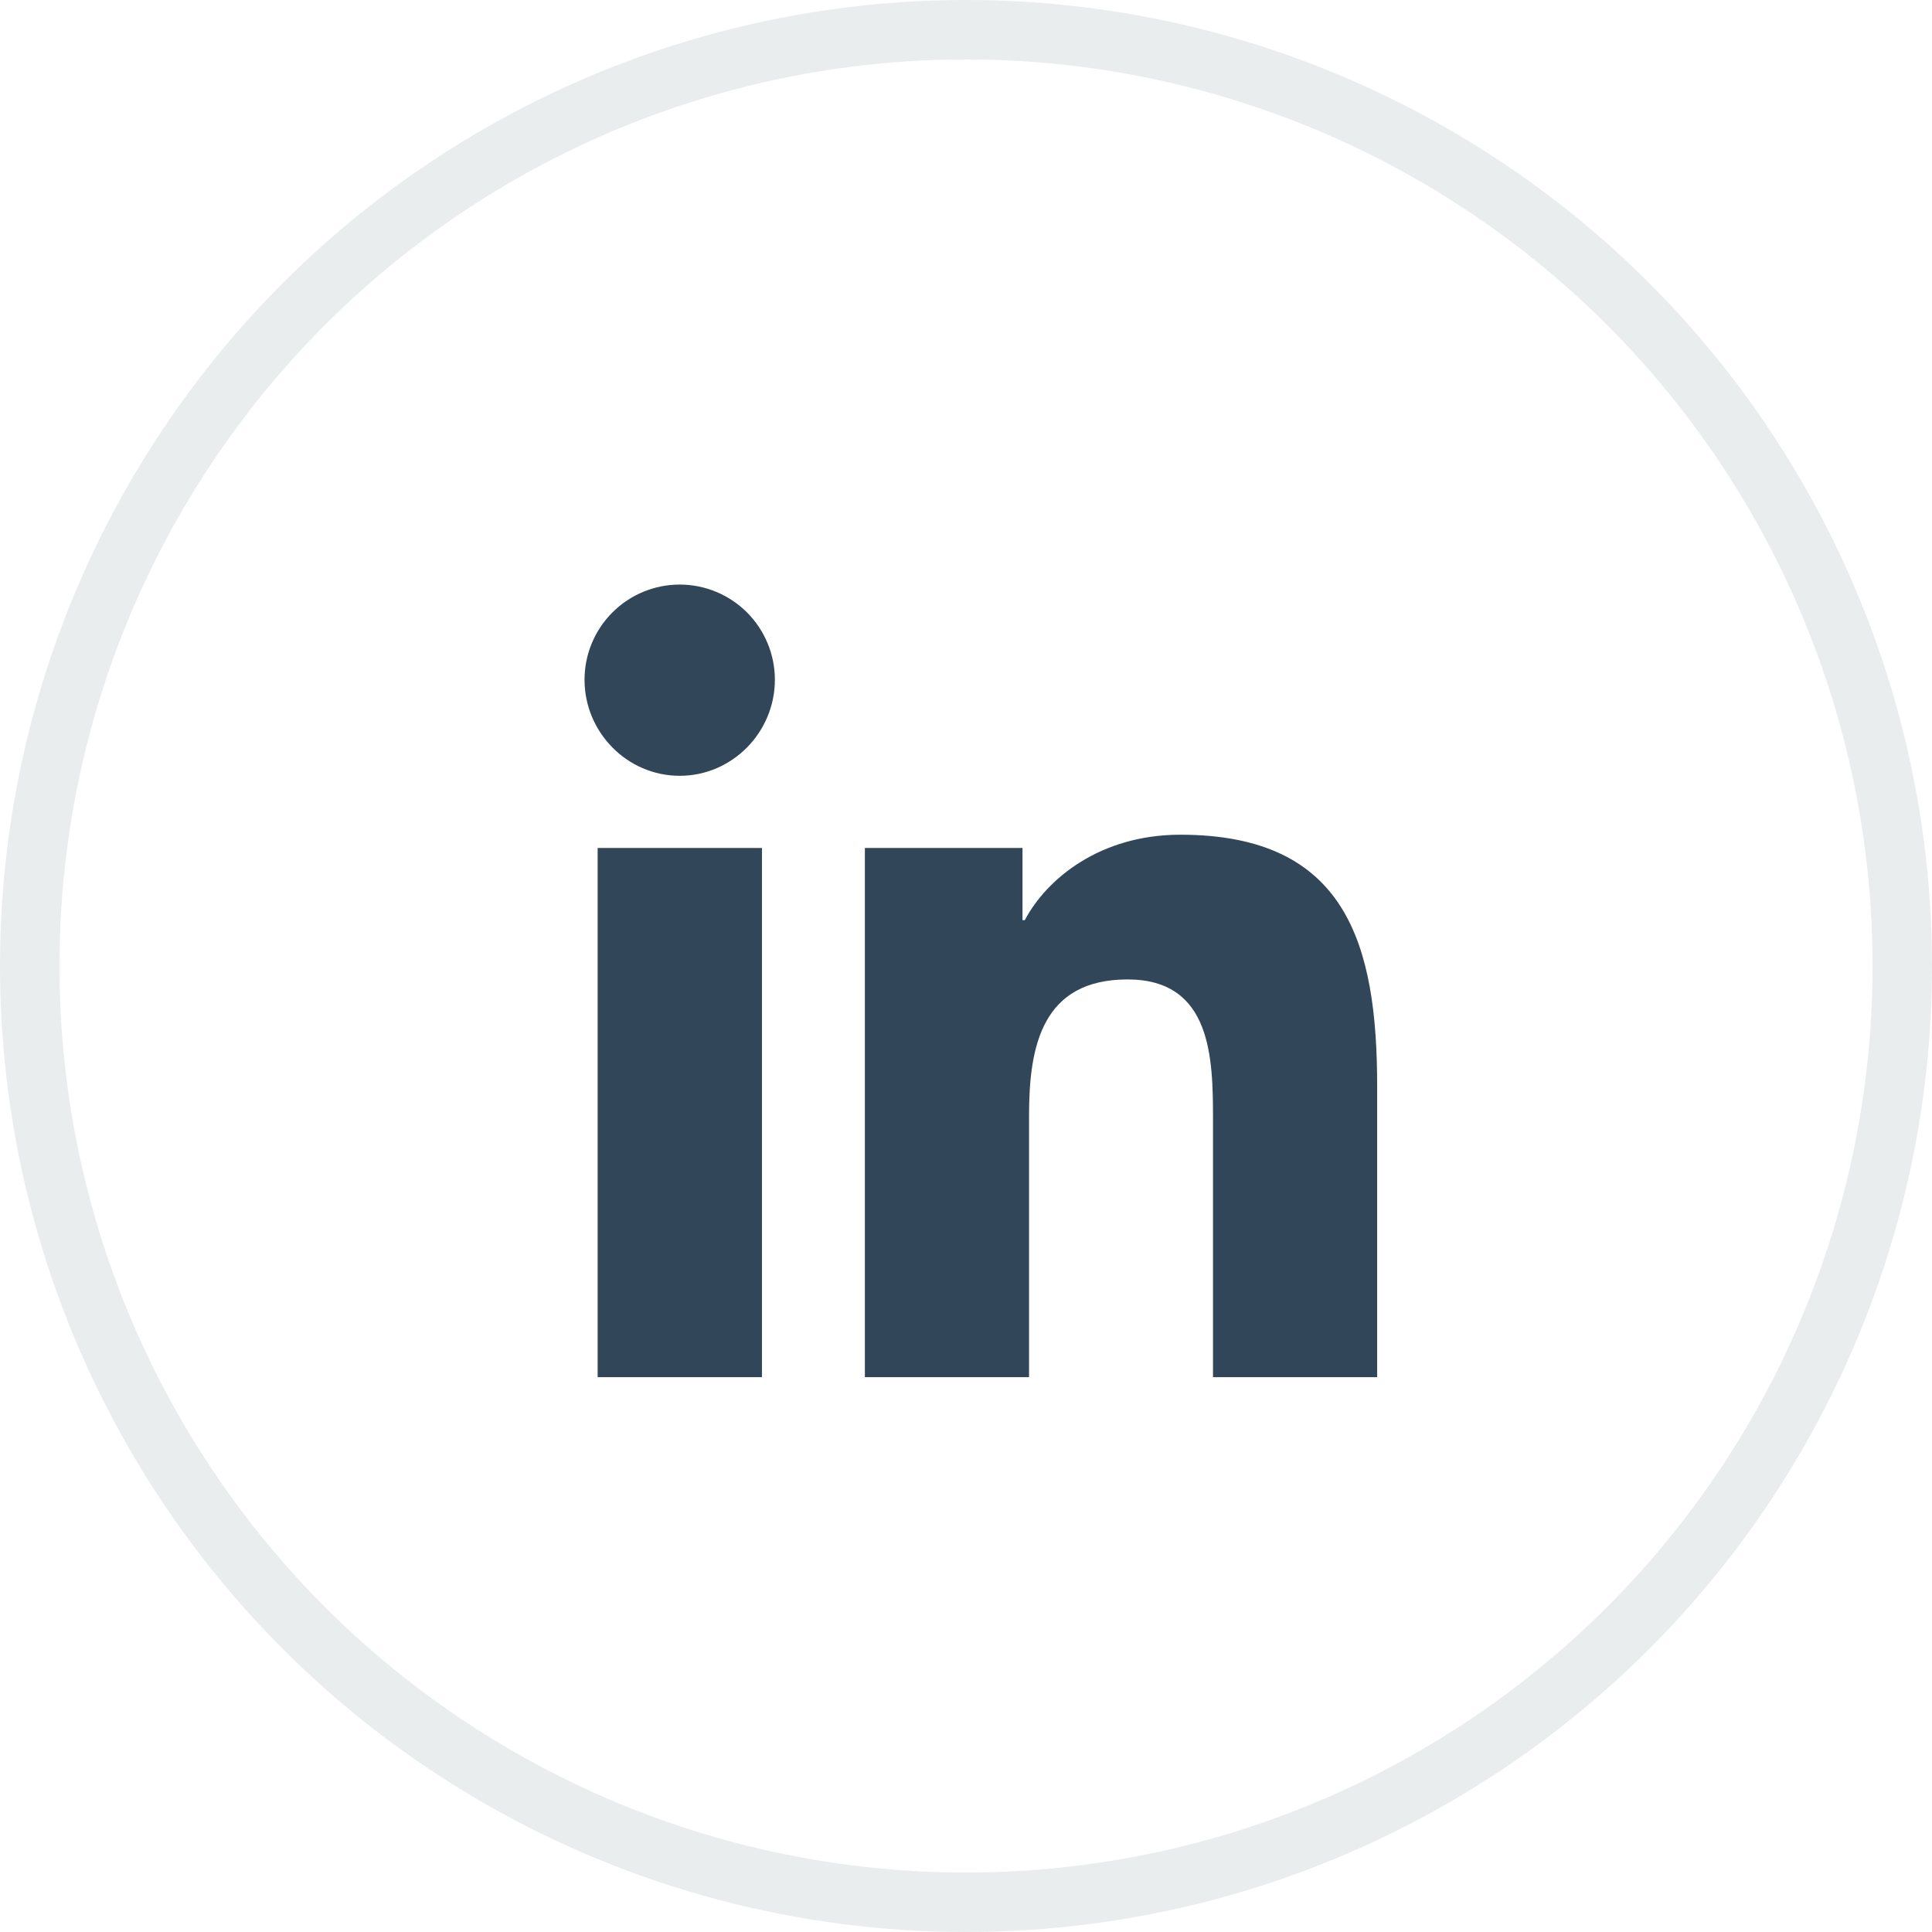
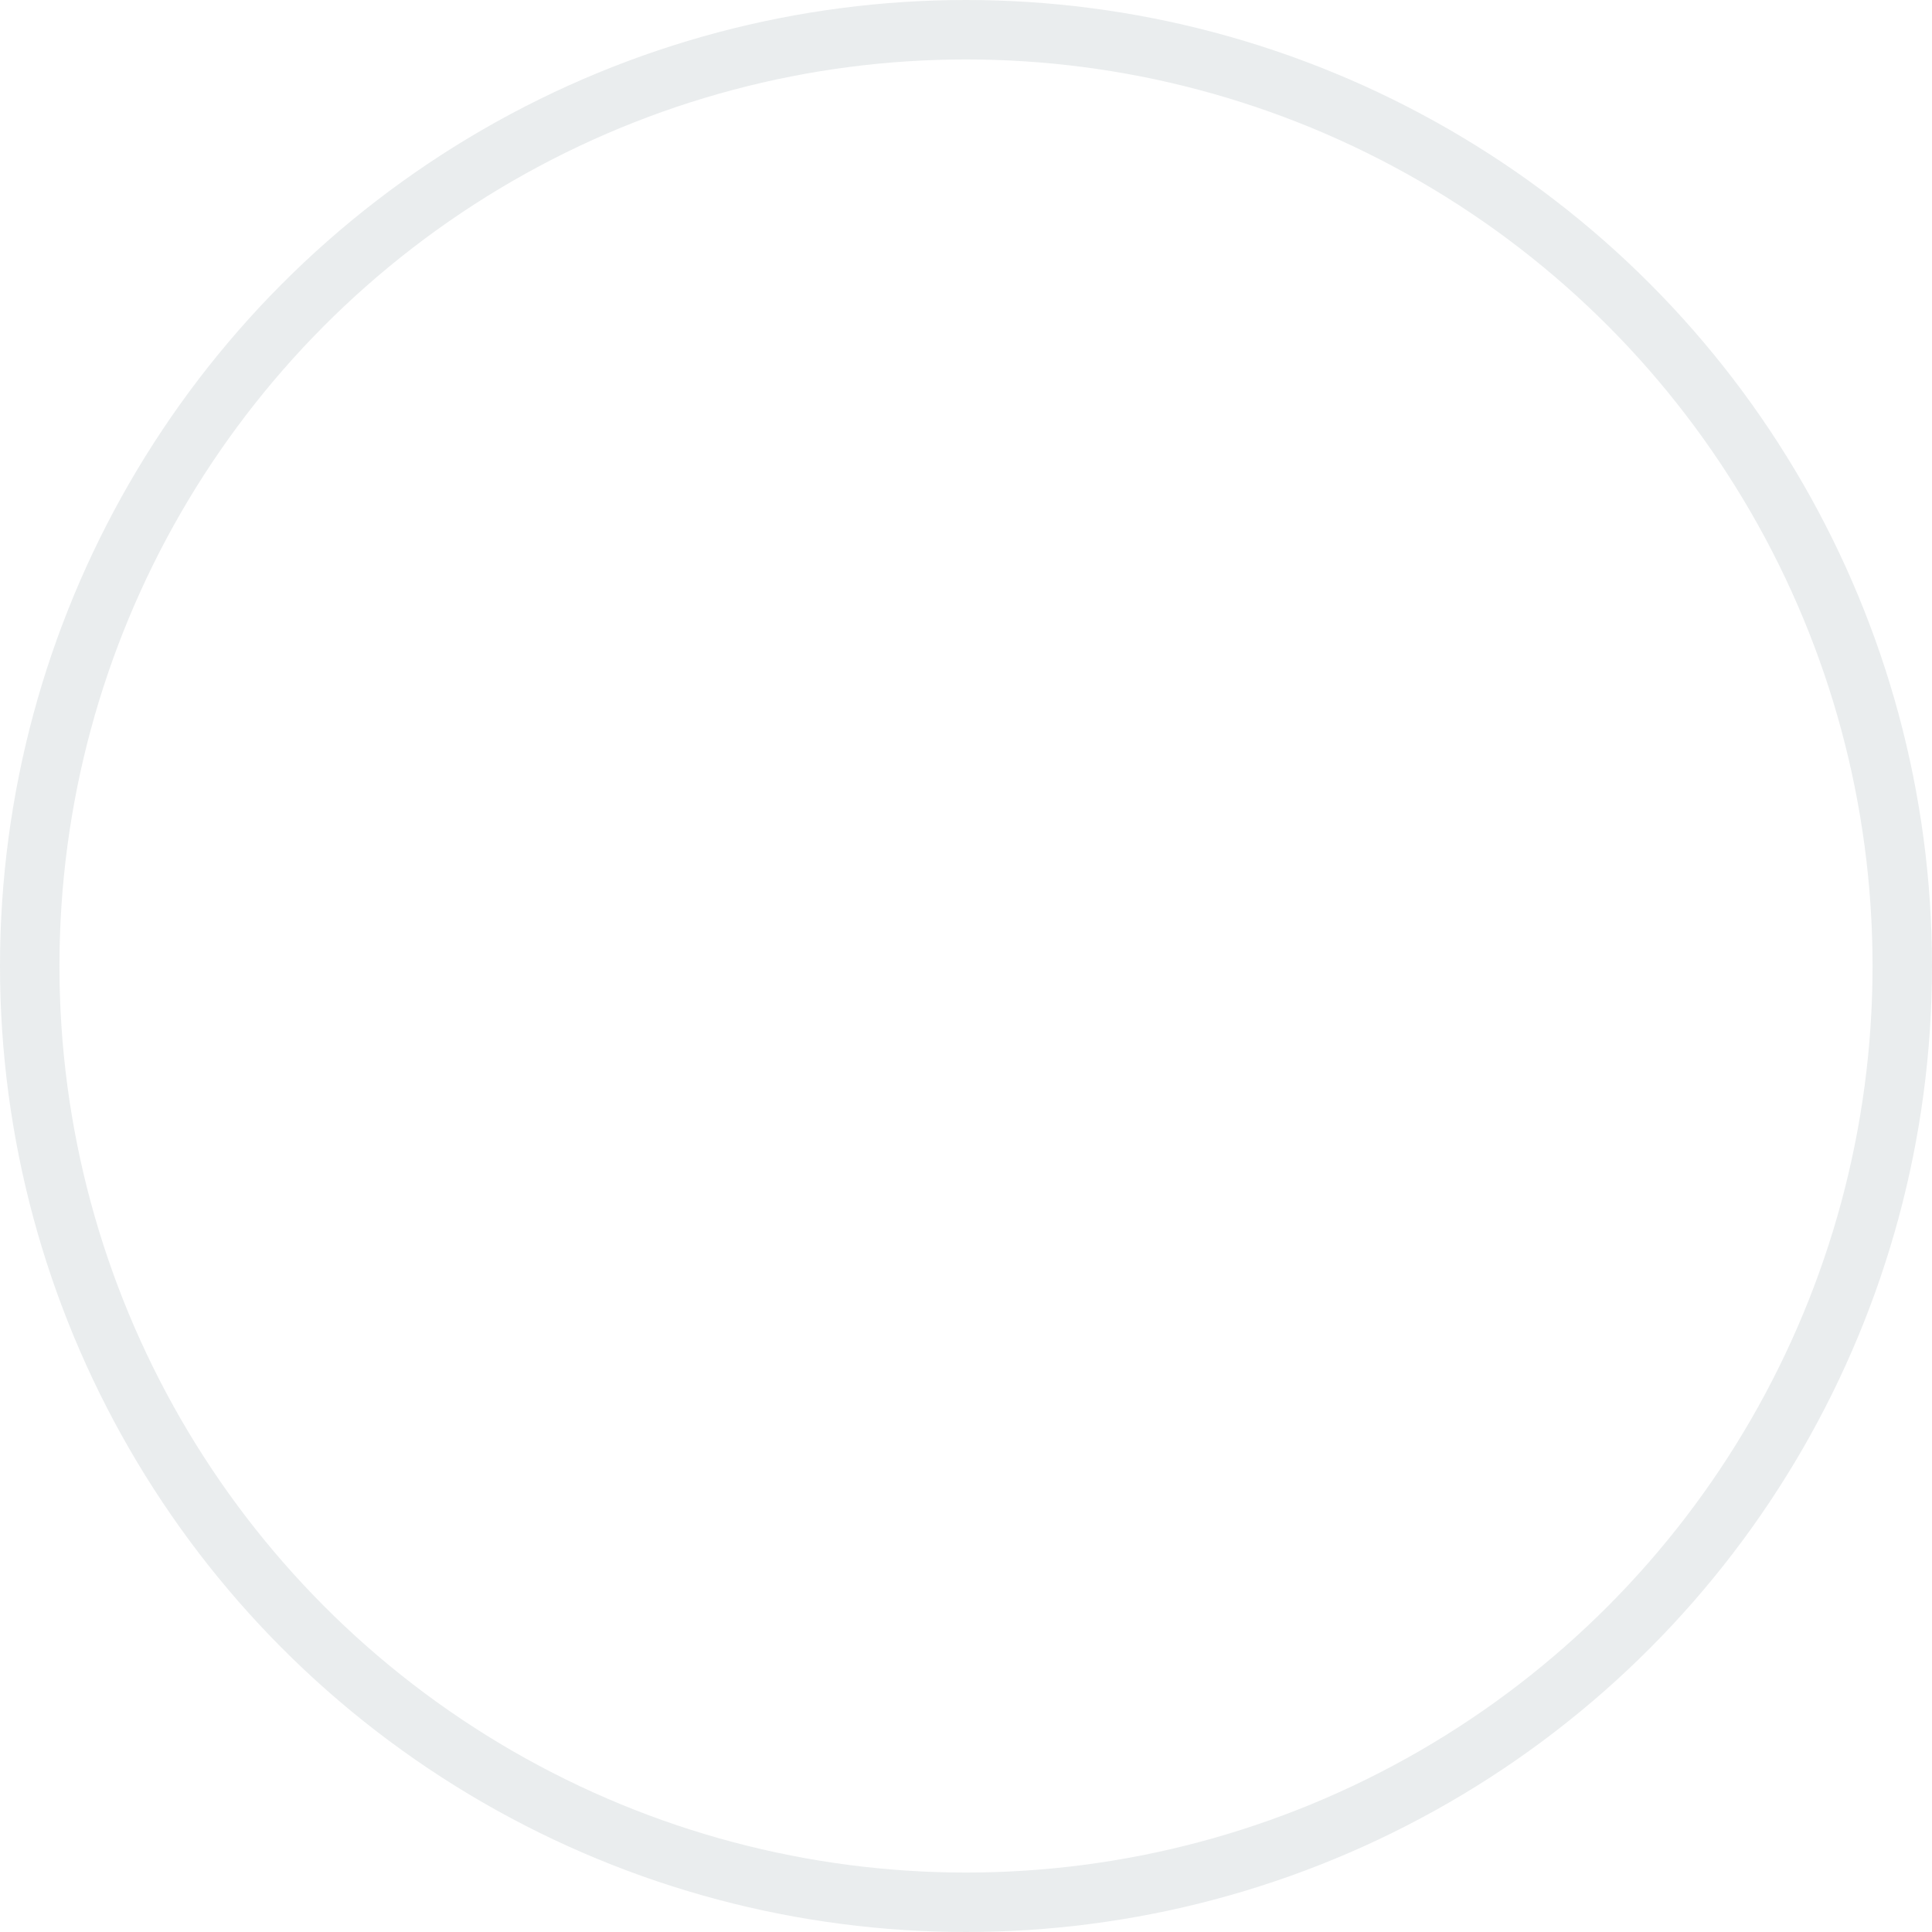
<svg xmlns="http://www.w3.org/2000/svg" width="65" height="65" viewBox="0 0 65 65" fill="none">
  <circle cx="32.5" cy="32.5" r="31.5" stroke="#314659" stroke-opacity="0.1" stroke-width="2" />
-   <path d="M25.635 46.333H20.107V28.529H25.635V46.333ZM22.868 26.101C21.1 26.101 19.666 24.637 19.666 22.869C19.666 22.02 20.003 21.205 20.604 20.605C21.204 20.004 22.019 19.667 22.868 19.667C23.717 19.667 24.531 20.004 25.132 20.605C25.732 21.205 26.07 22.02 26.07 22.869C26.07 24.637 24.635 26.101 22.868 26.101ZM46.327 46.333H40.81V37.666C40.81 35.601 40.768 32.952 37.936 32.952C35.061 32.952 34.621 35.196 34.621 37.518V46.333H29.098V28.529H34.401V30.958H34.478C35.216 29.559 37.019 28.083 39.709 28.083C45.304 28.083 46.333 31.768 46.333 36.553V46.333H46.327Z" fill="#314659" />
</svg>